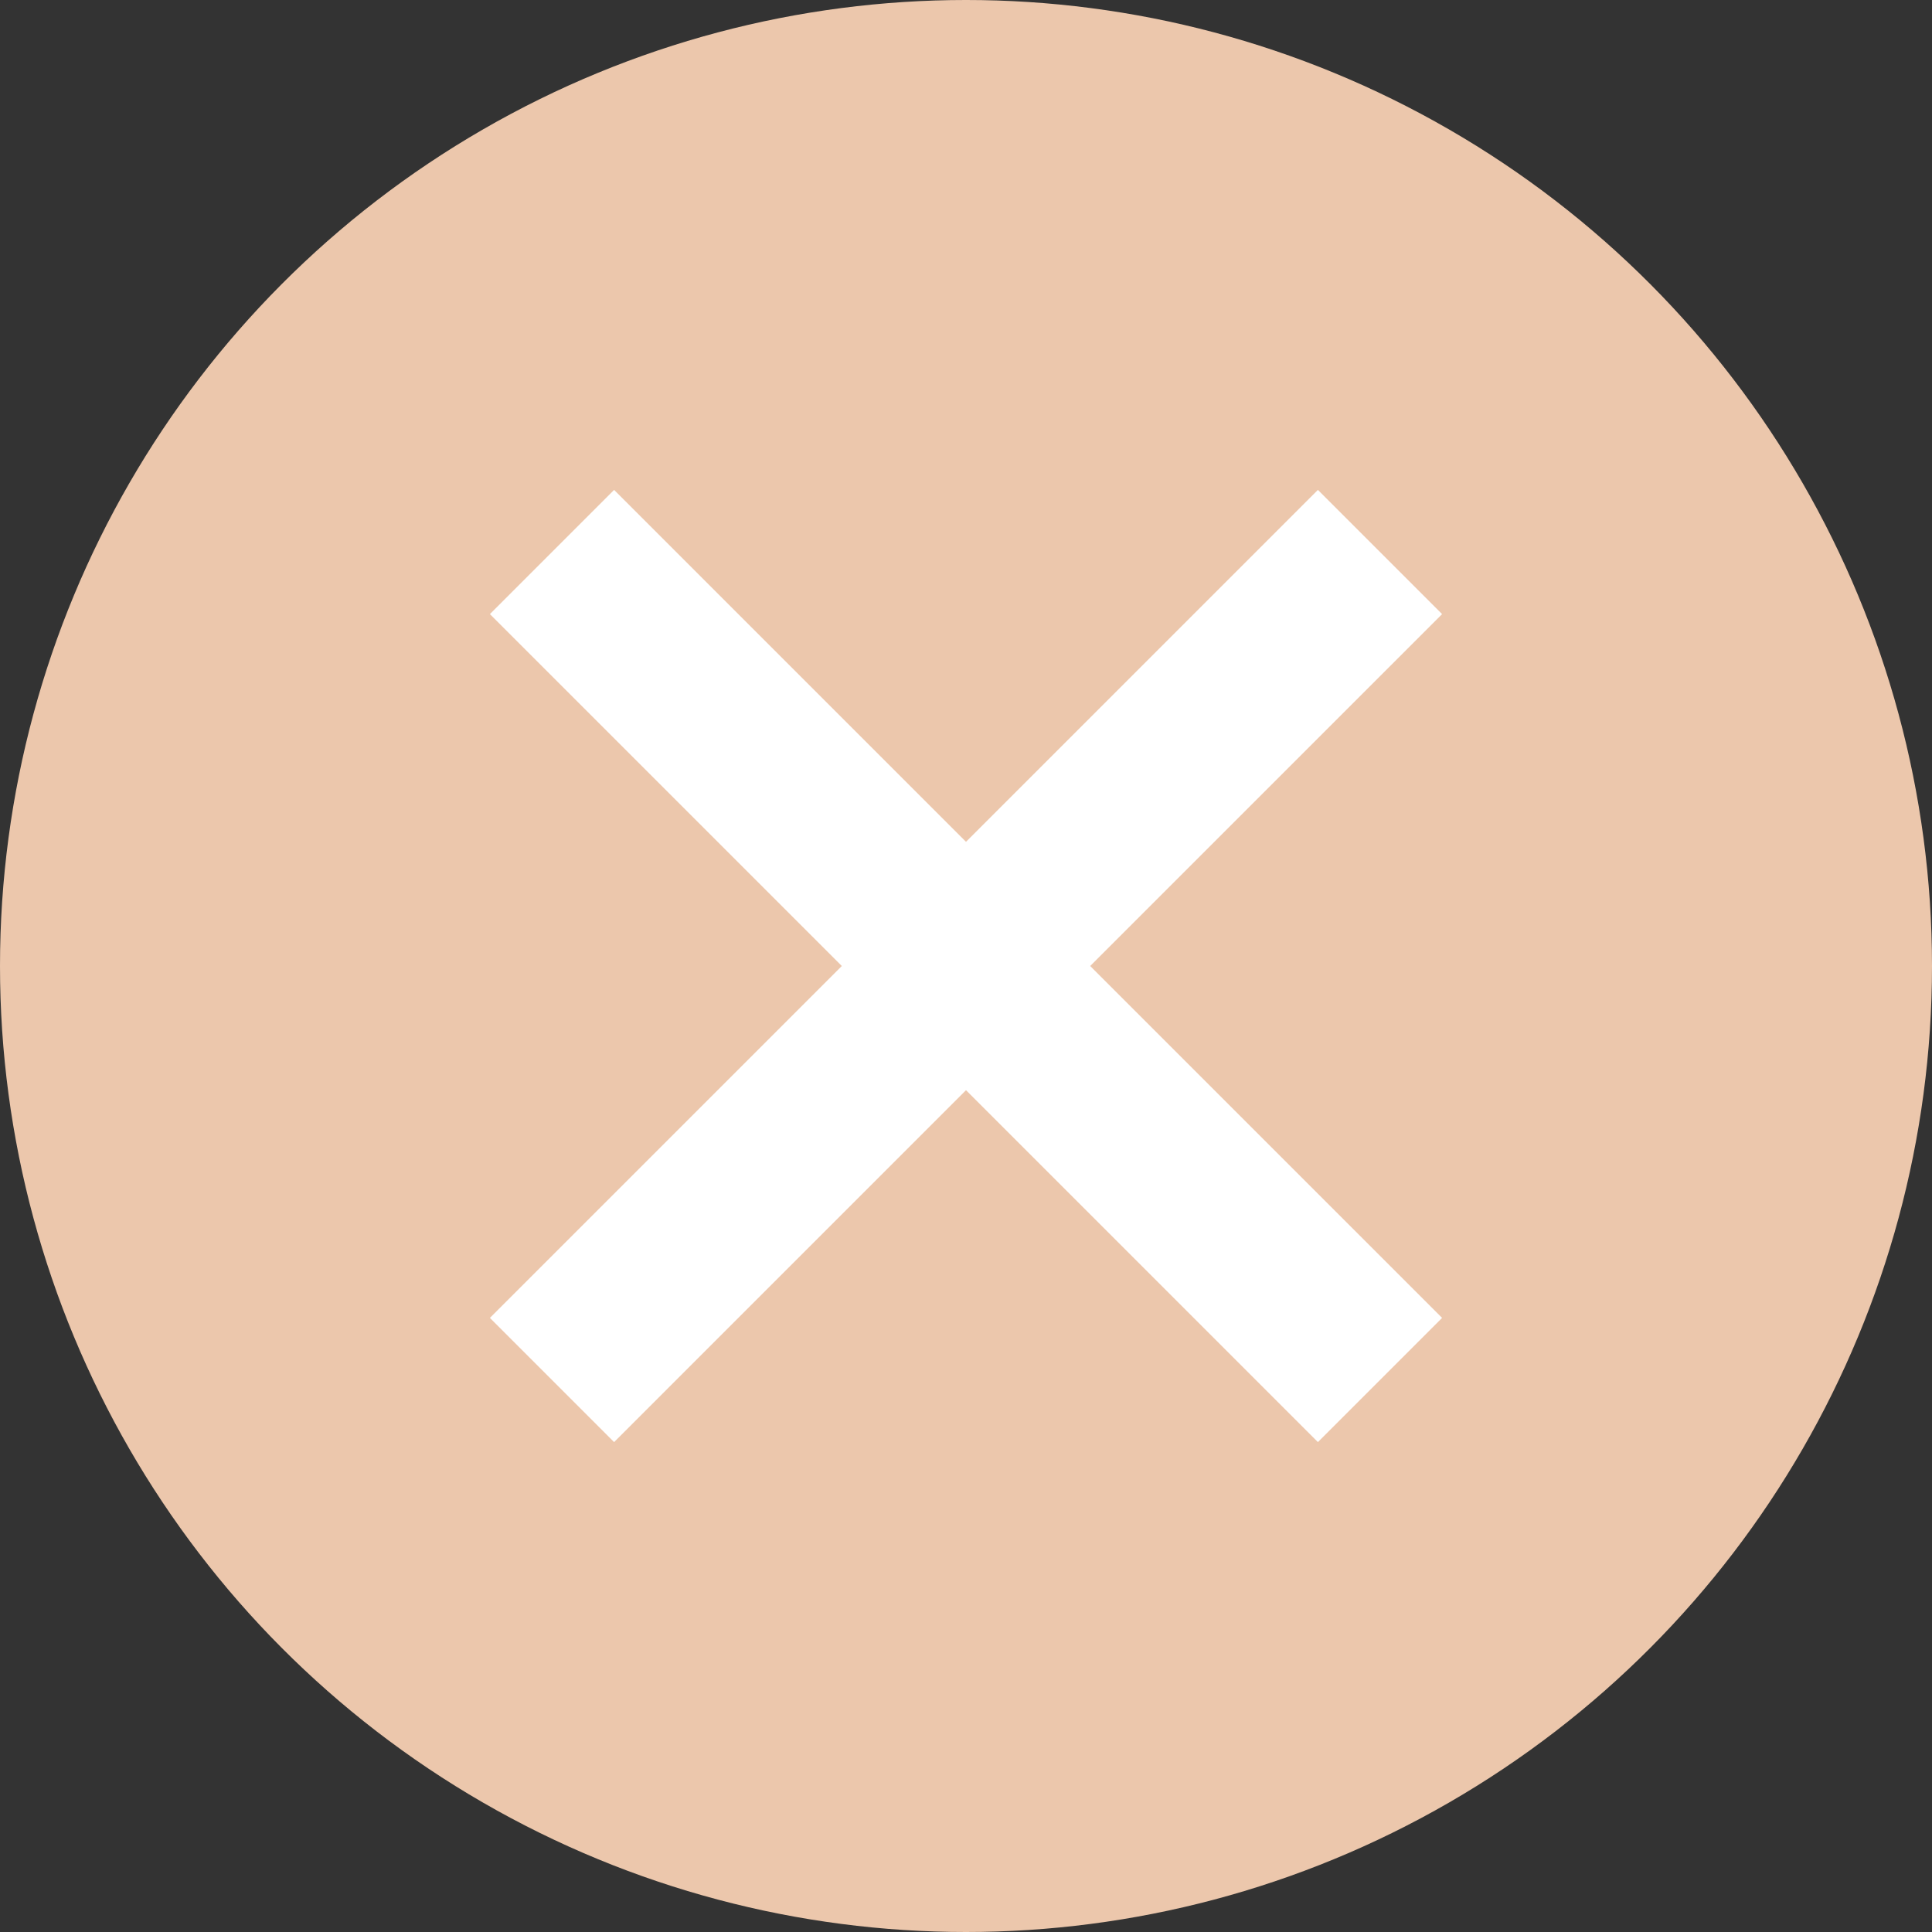
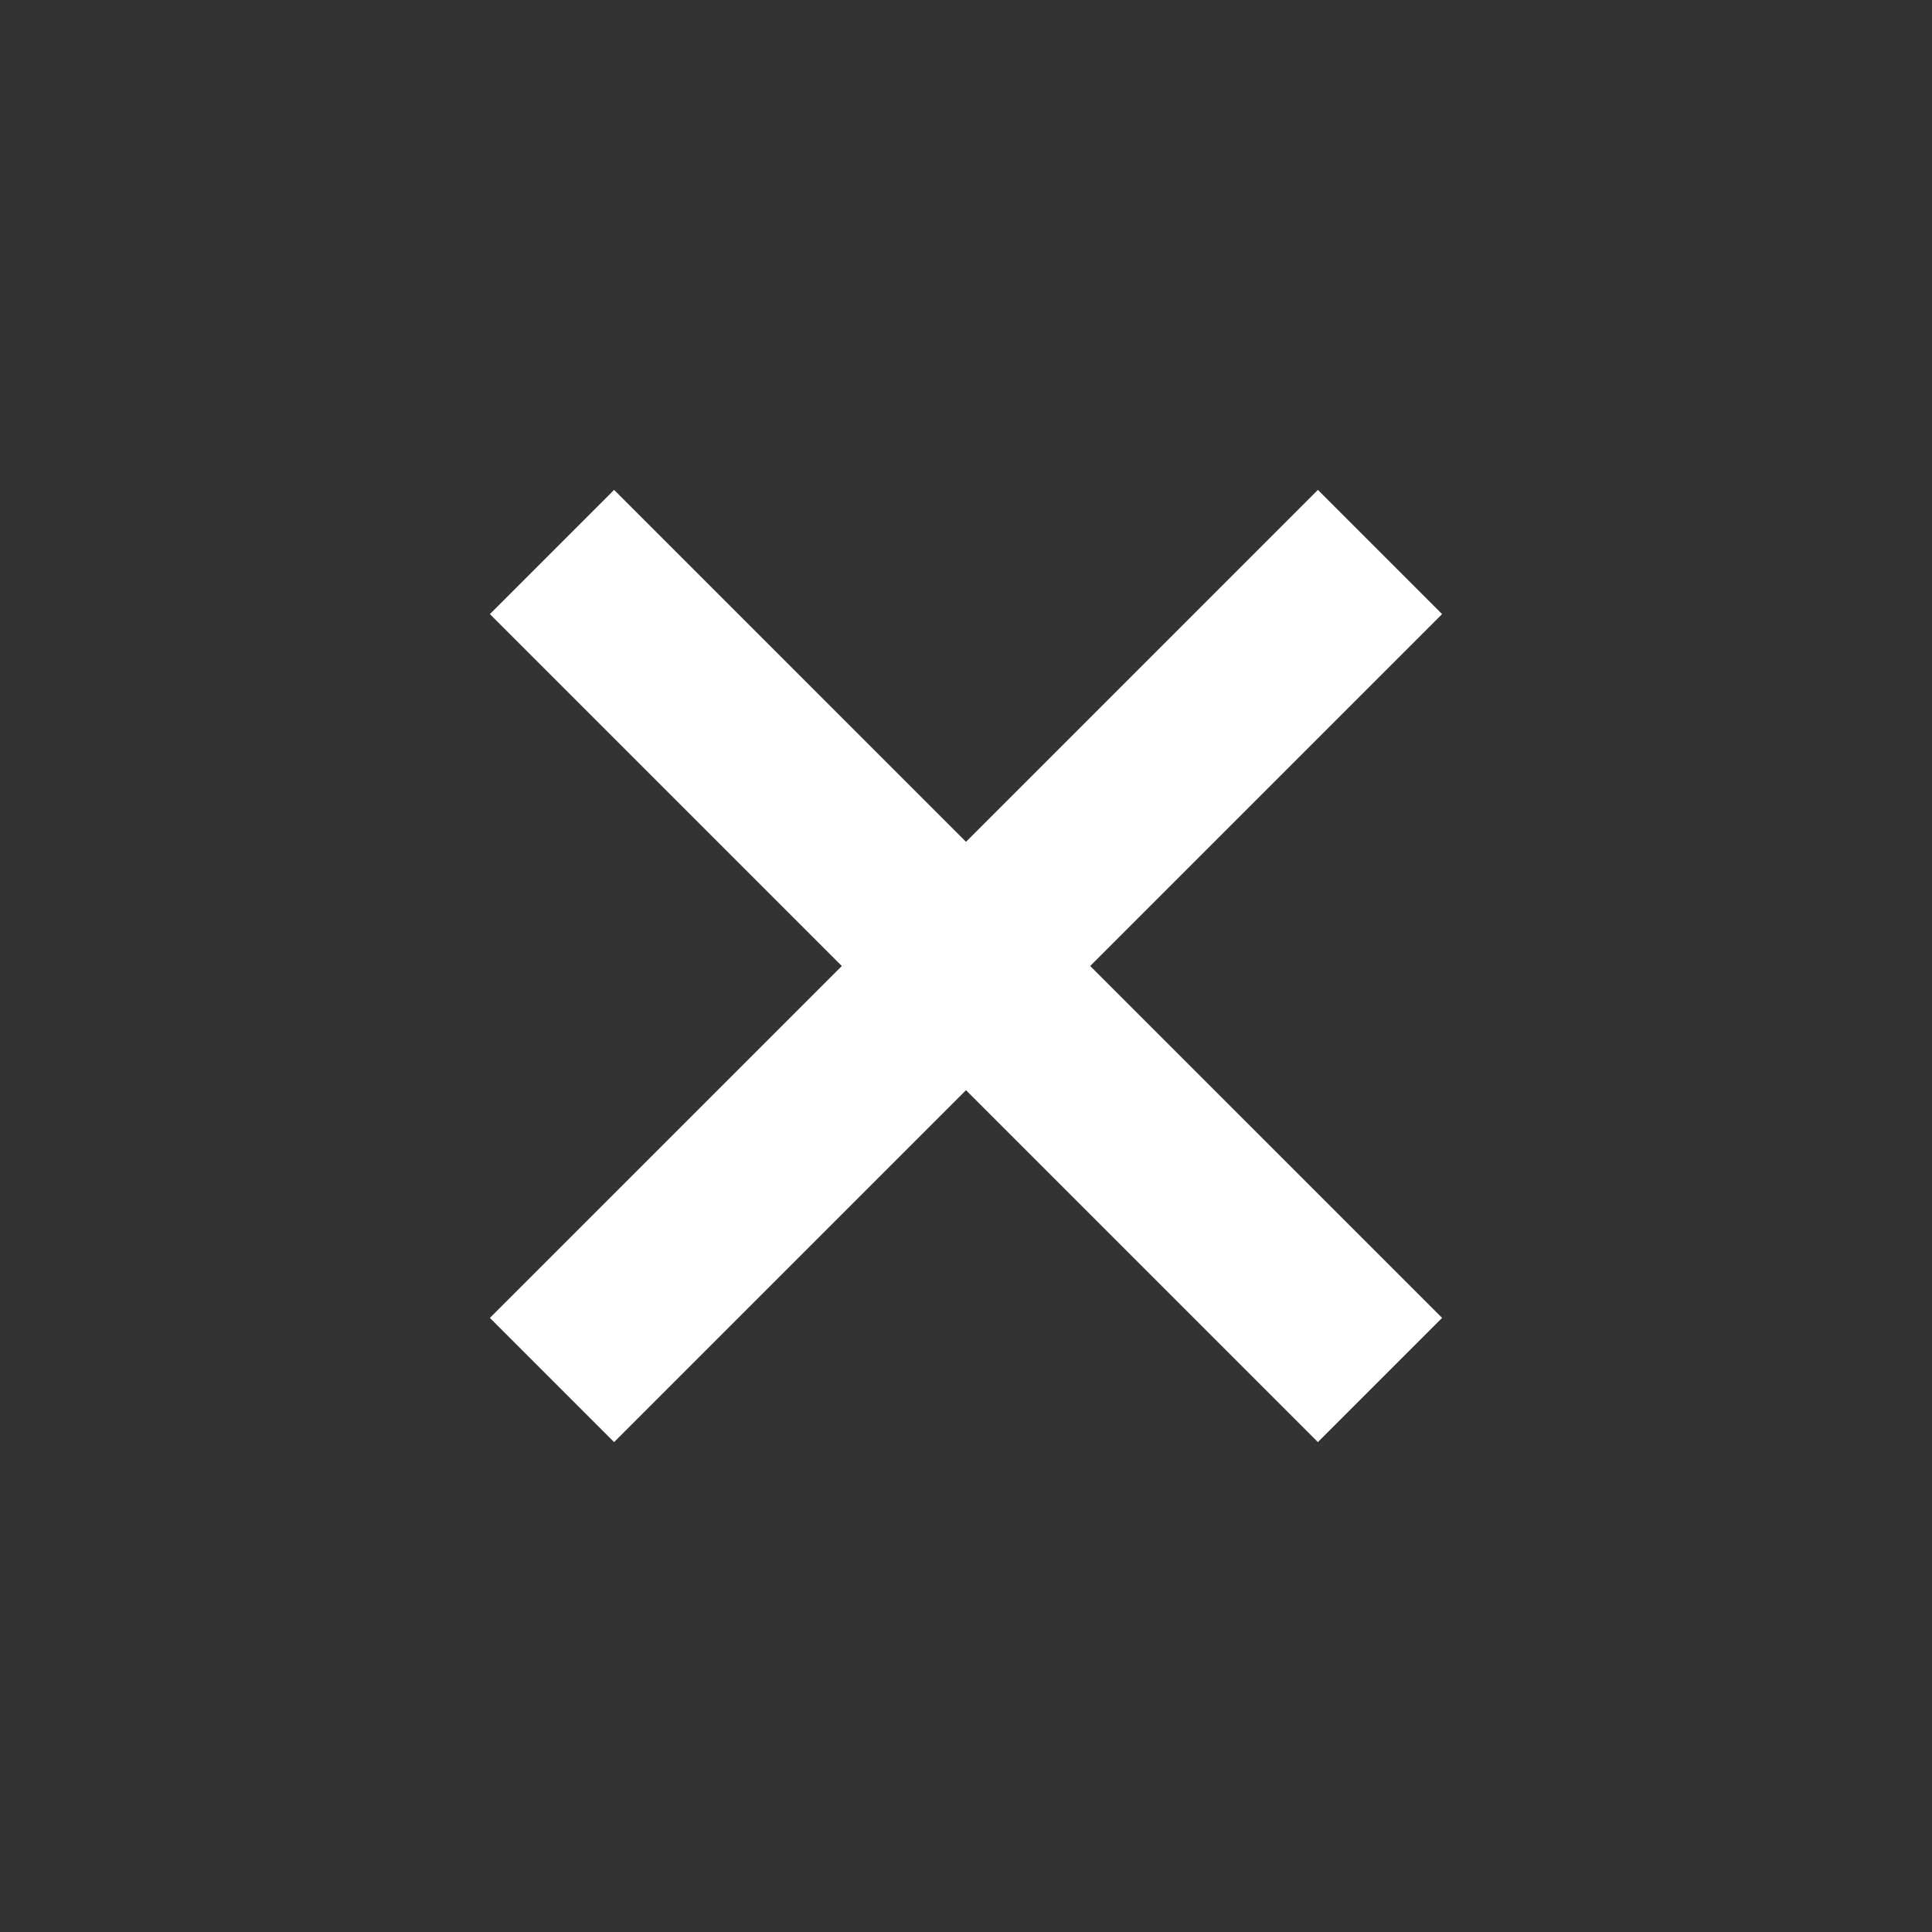
<svg xmlns="http://www.w3.org/2000/svg" version="1.1" id="Layer_1" x="0px" y="0px" width="66px" height="66px" viewBox="0 0 66 66" enable-background="new 0 0 66 66" xml:space="preserve">
  <rect x="0" y="0" width="66" height="66" fill="#333333" stroke="none" />
-   <circle fill="#ECC7AC" cx="33" cy="33" r="33" />
  <polygon fill="#FFFFFF" points="49.264,20.979 45.021,16.736 33,28.758 20.979,16.736 16.736,20.979 28.758,33 16.736,45.021   20.979,49.264 33,37.242 45.021,49.264 49.264,45.021 37.242,33 " />
</svg>